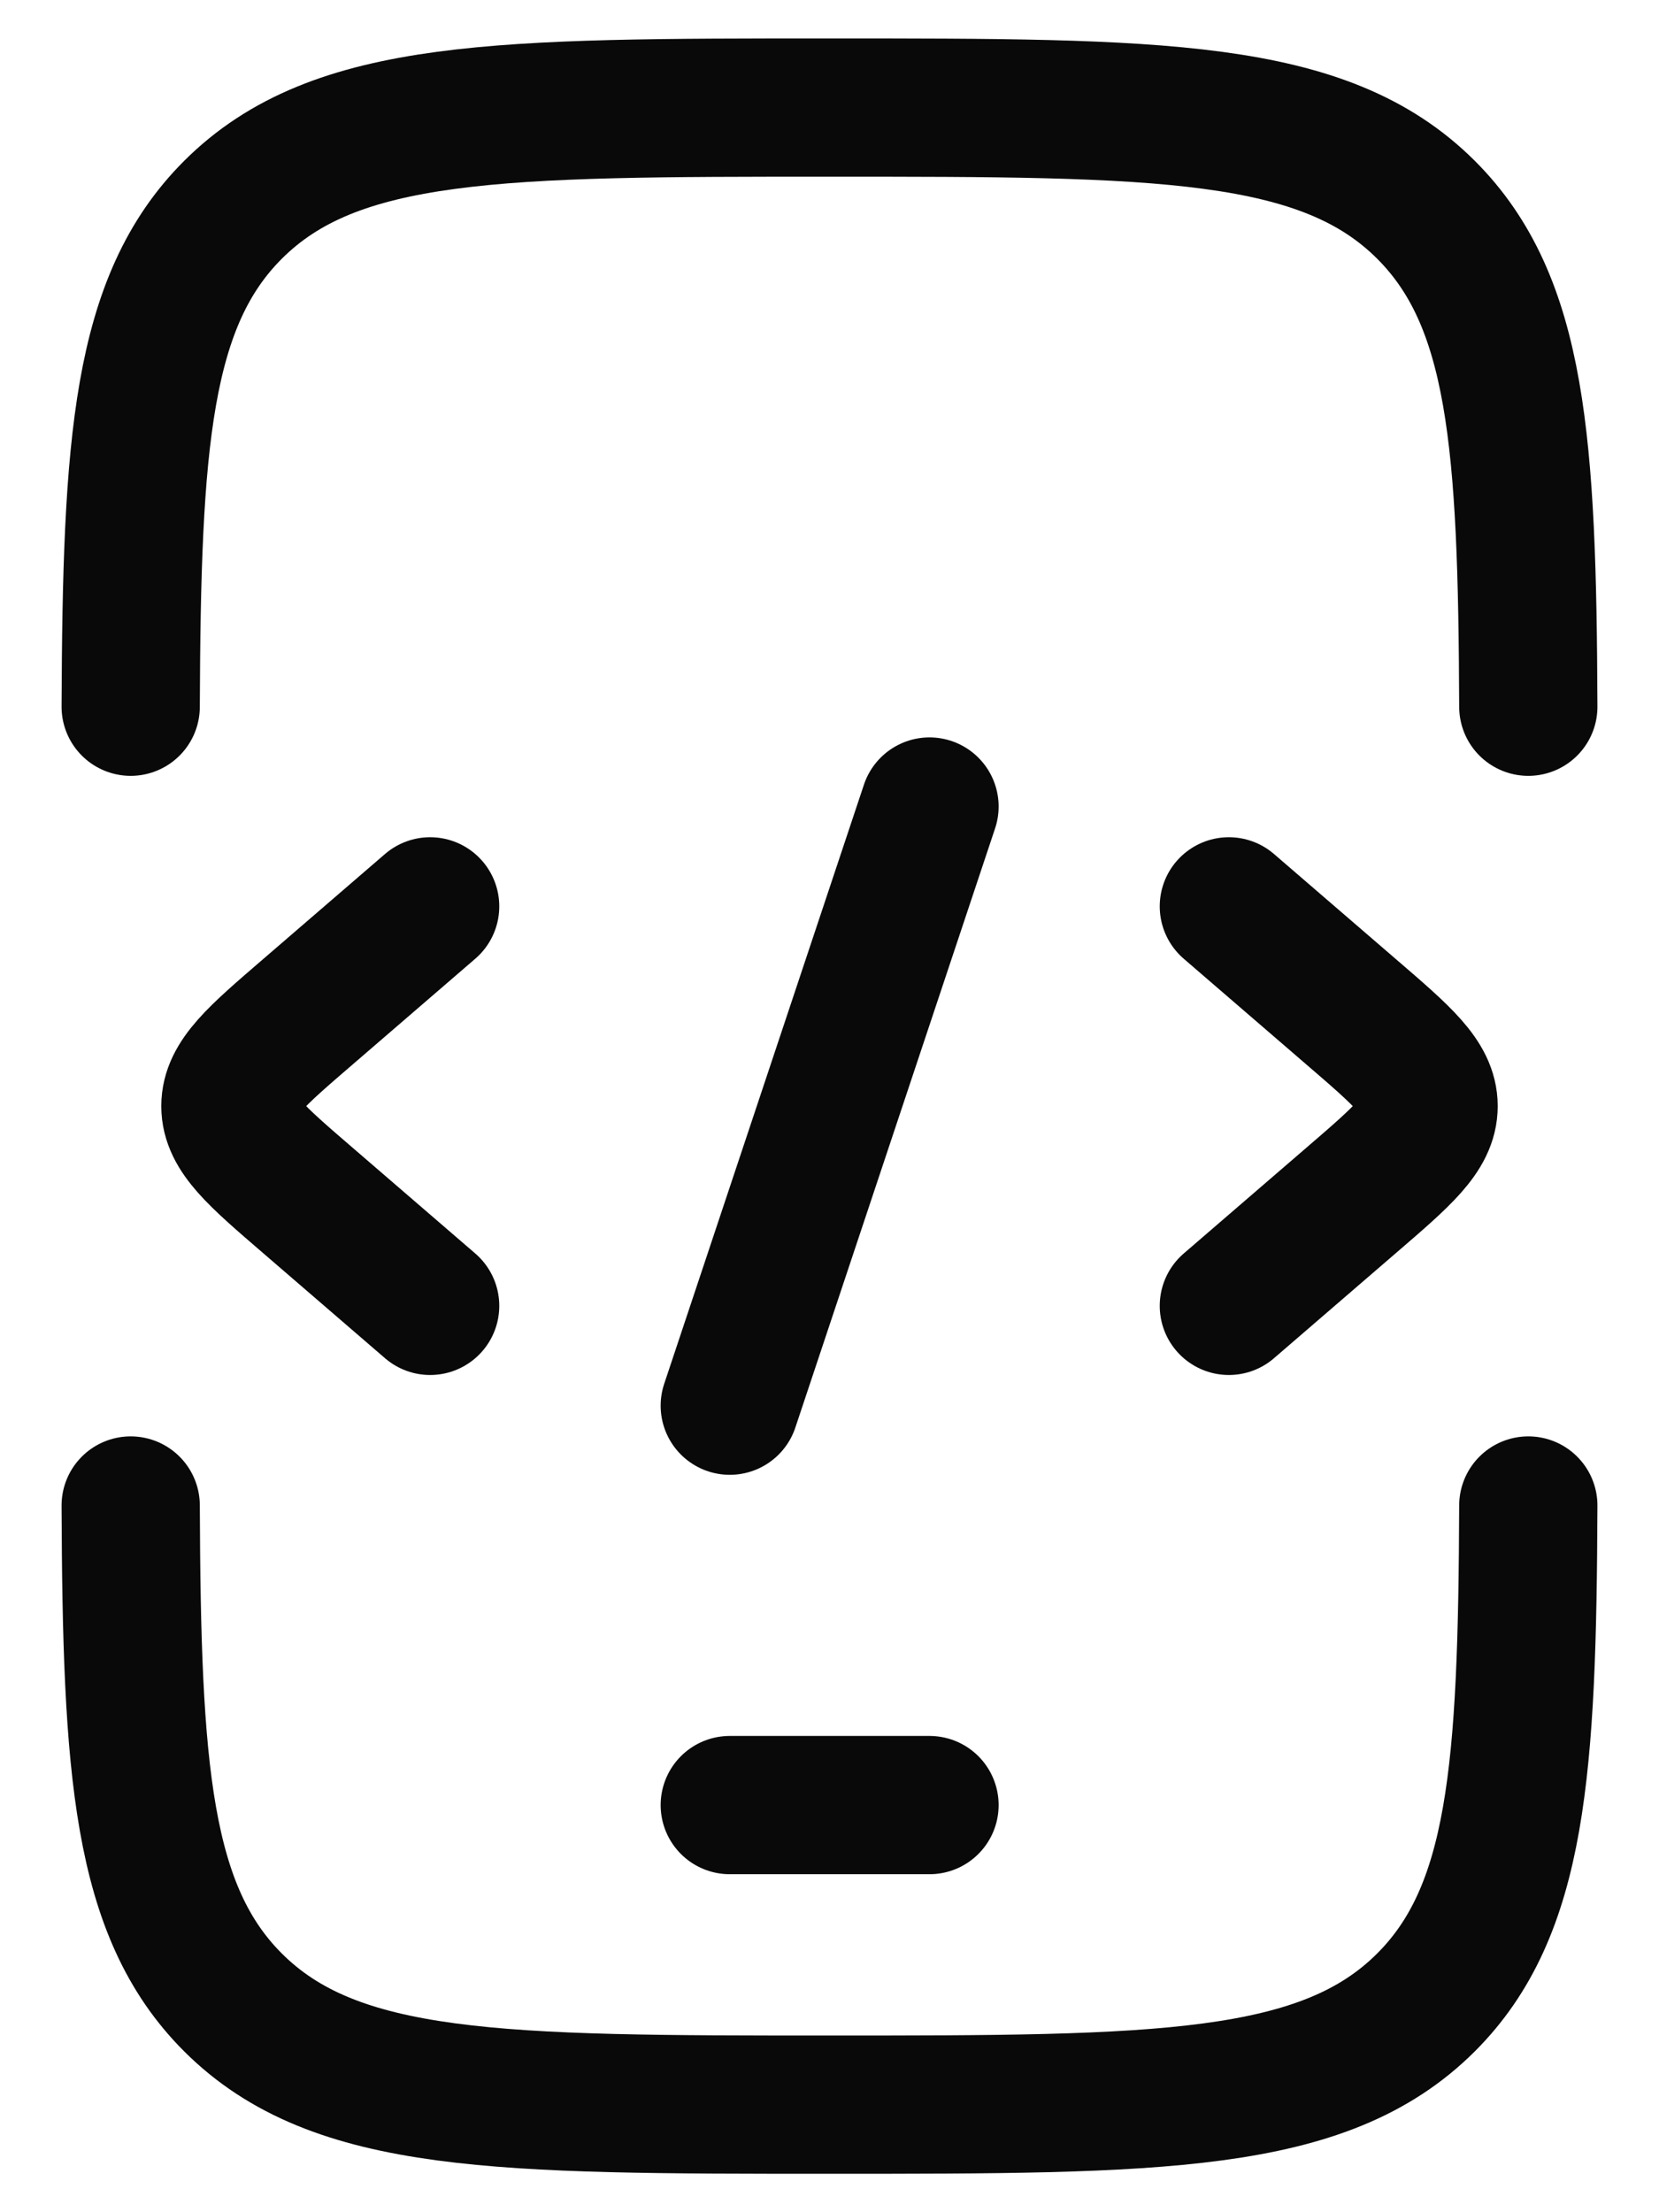
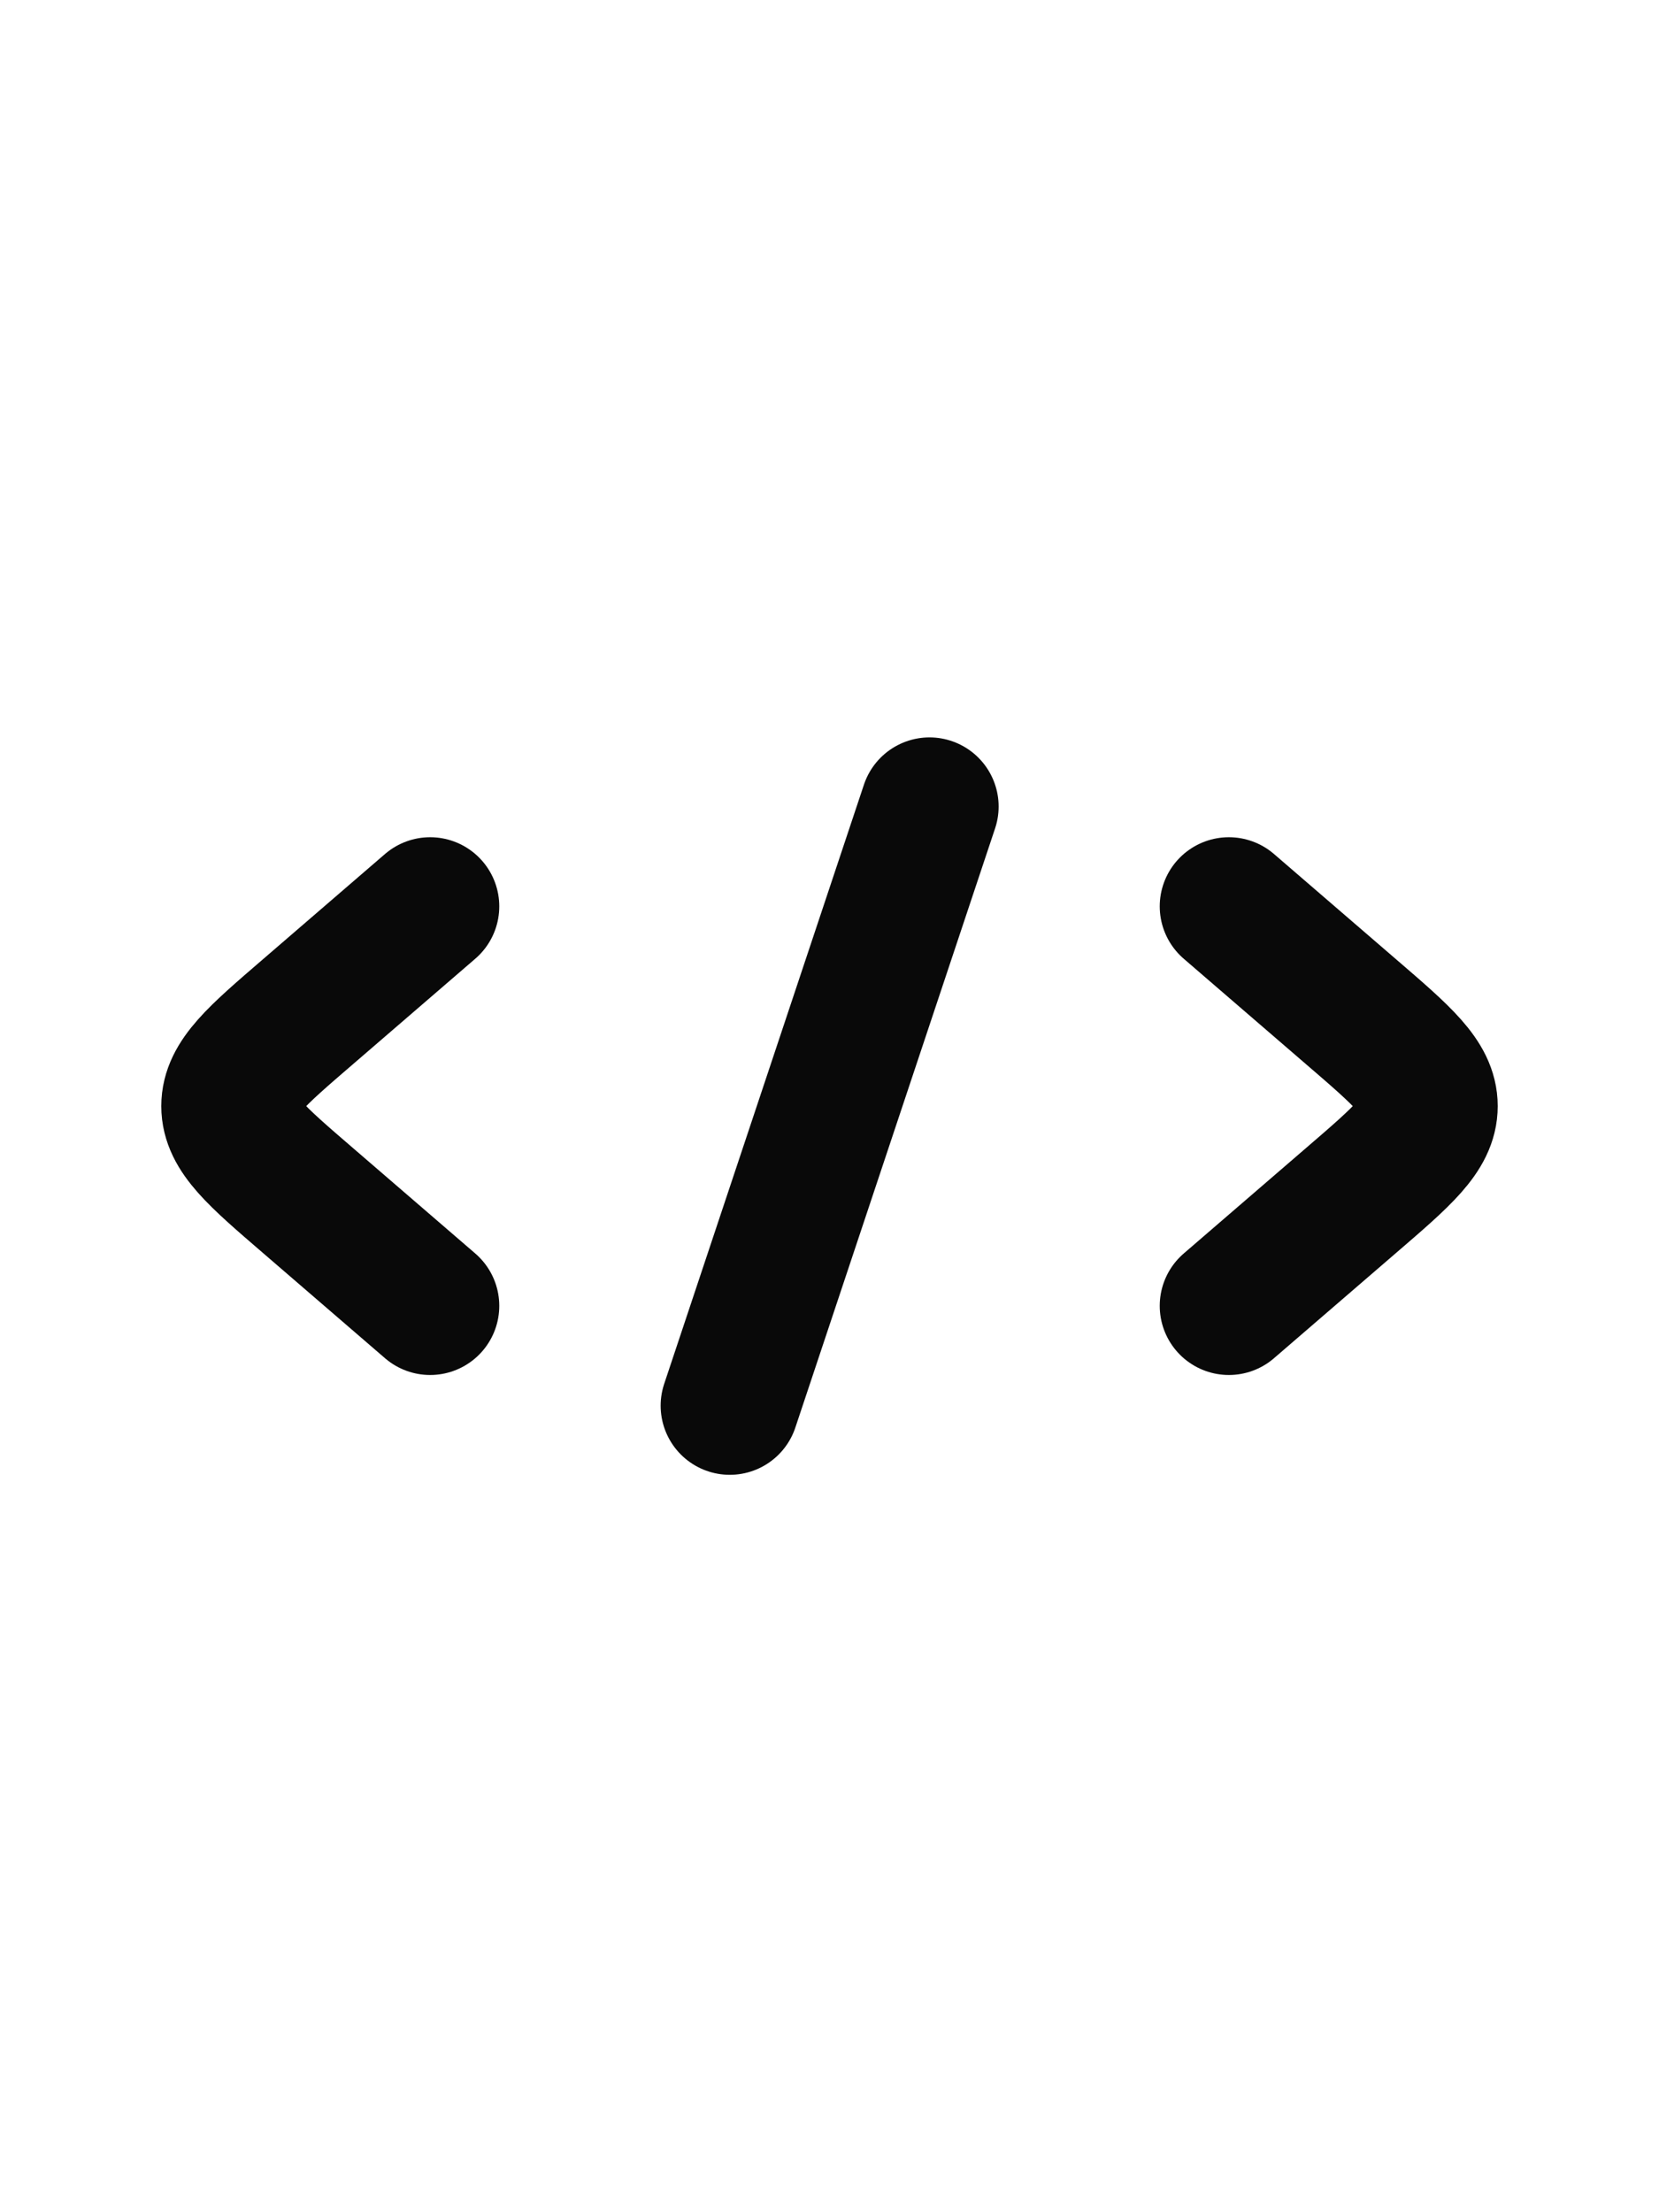
<svg xmlns="http://www.w3.org/2000/svg" width="18" height="24" viewBox="0 0 18 24" fill="none">
-   <path d="M1.418 7.667C1.429 4.802 1.535 3.269 2.527 2.277C3.638 1.167 5.425 1.167 9 1.167C12.575 1.167 14.362 1.167 15.473 2.277C16.465 3.269 16.571 4.802 16.582 7.667M1.418 16.333C1.429 19.198 1.535 20.731 2.527 21.723C3.638 22.833 5.425 22.833 9 22.833C12.575 22.833 14.362 22.833 15.473 21.723C16.465 20.731 16.571 19.198 16.582 16.333" stroke="#090909" stroke-width="1.5" stroke-linecap="round" />
-   <path d="M7.918 19.583H10.085" stroke="#090909" stroke-width="1.5" stroke-linecap="round" stroke-linejoin="round" />
  <path d="M13.333 9.833L14.662 10.979C15.221 11.46 15.5 11.701 15.5 12C15.5 12.299 15.221 12.54 14.662 13.021L13.333 14.167" stroke="#090909" stroke-width="1.5" stroke-linecap="round" stroke-linejoin="round" />
  <path d="M4.667 9.833L3.338 10.979C2.779 11.46 2.5 11.701 2.5 12C2.5 12.299 2.779 12.54 3.338 13.021L4.667 14.167" stroke="#090909" stroke-width="1.5" stroke-linecap="round" stroke-linejoin="round" />
  <path d="M10.085 8.75L7.918 15.25" stroke="#090909" stroke-width="1.5" stroke-linecap="round" stroke-linejoin="round" />
</svg>